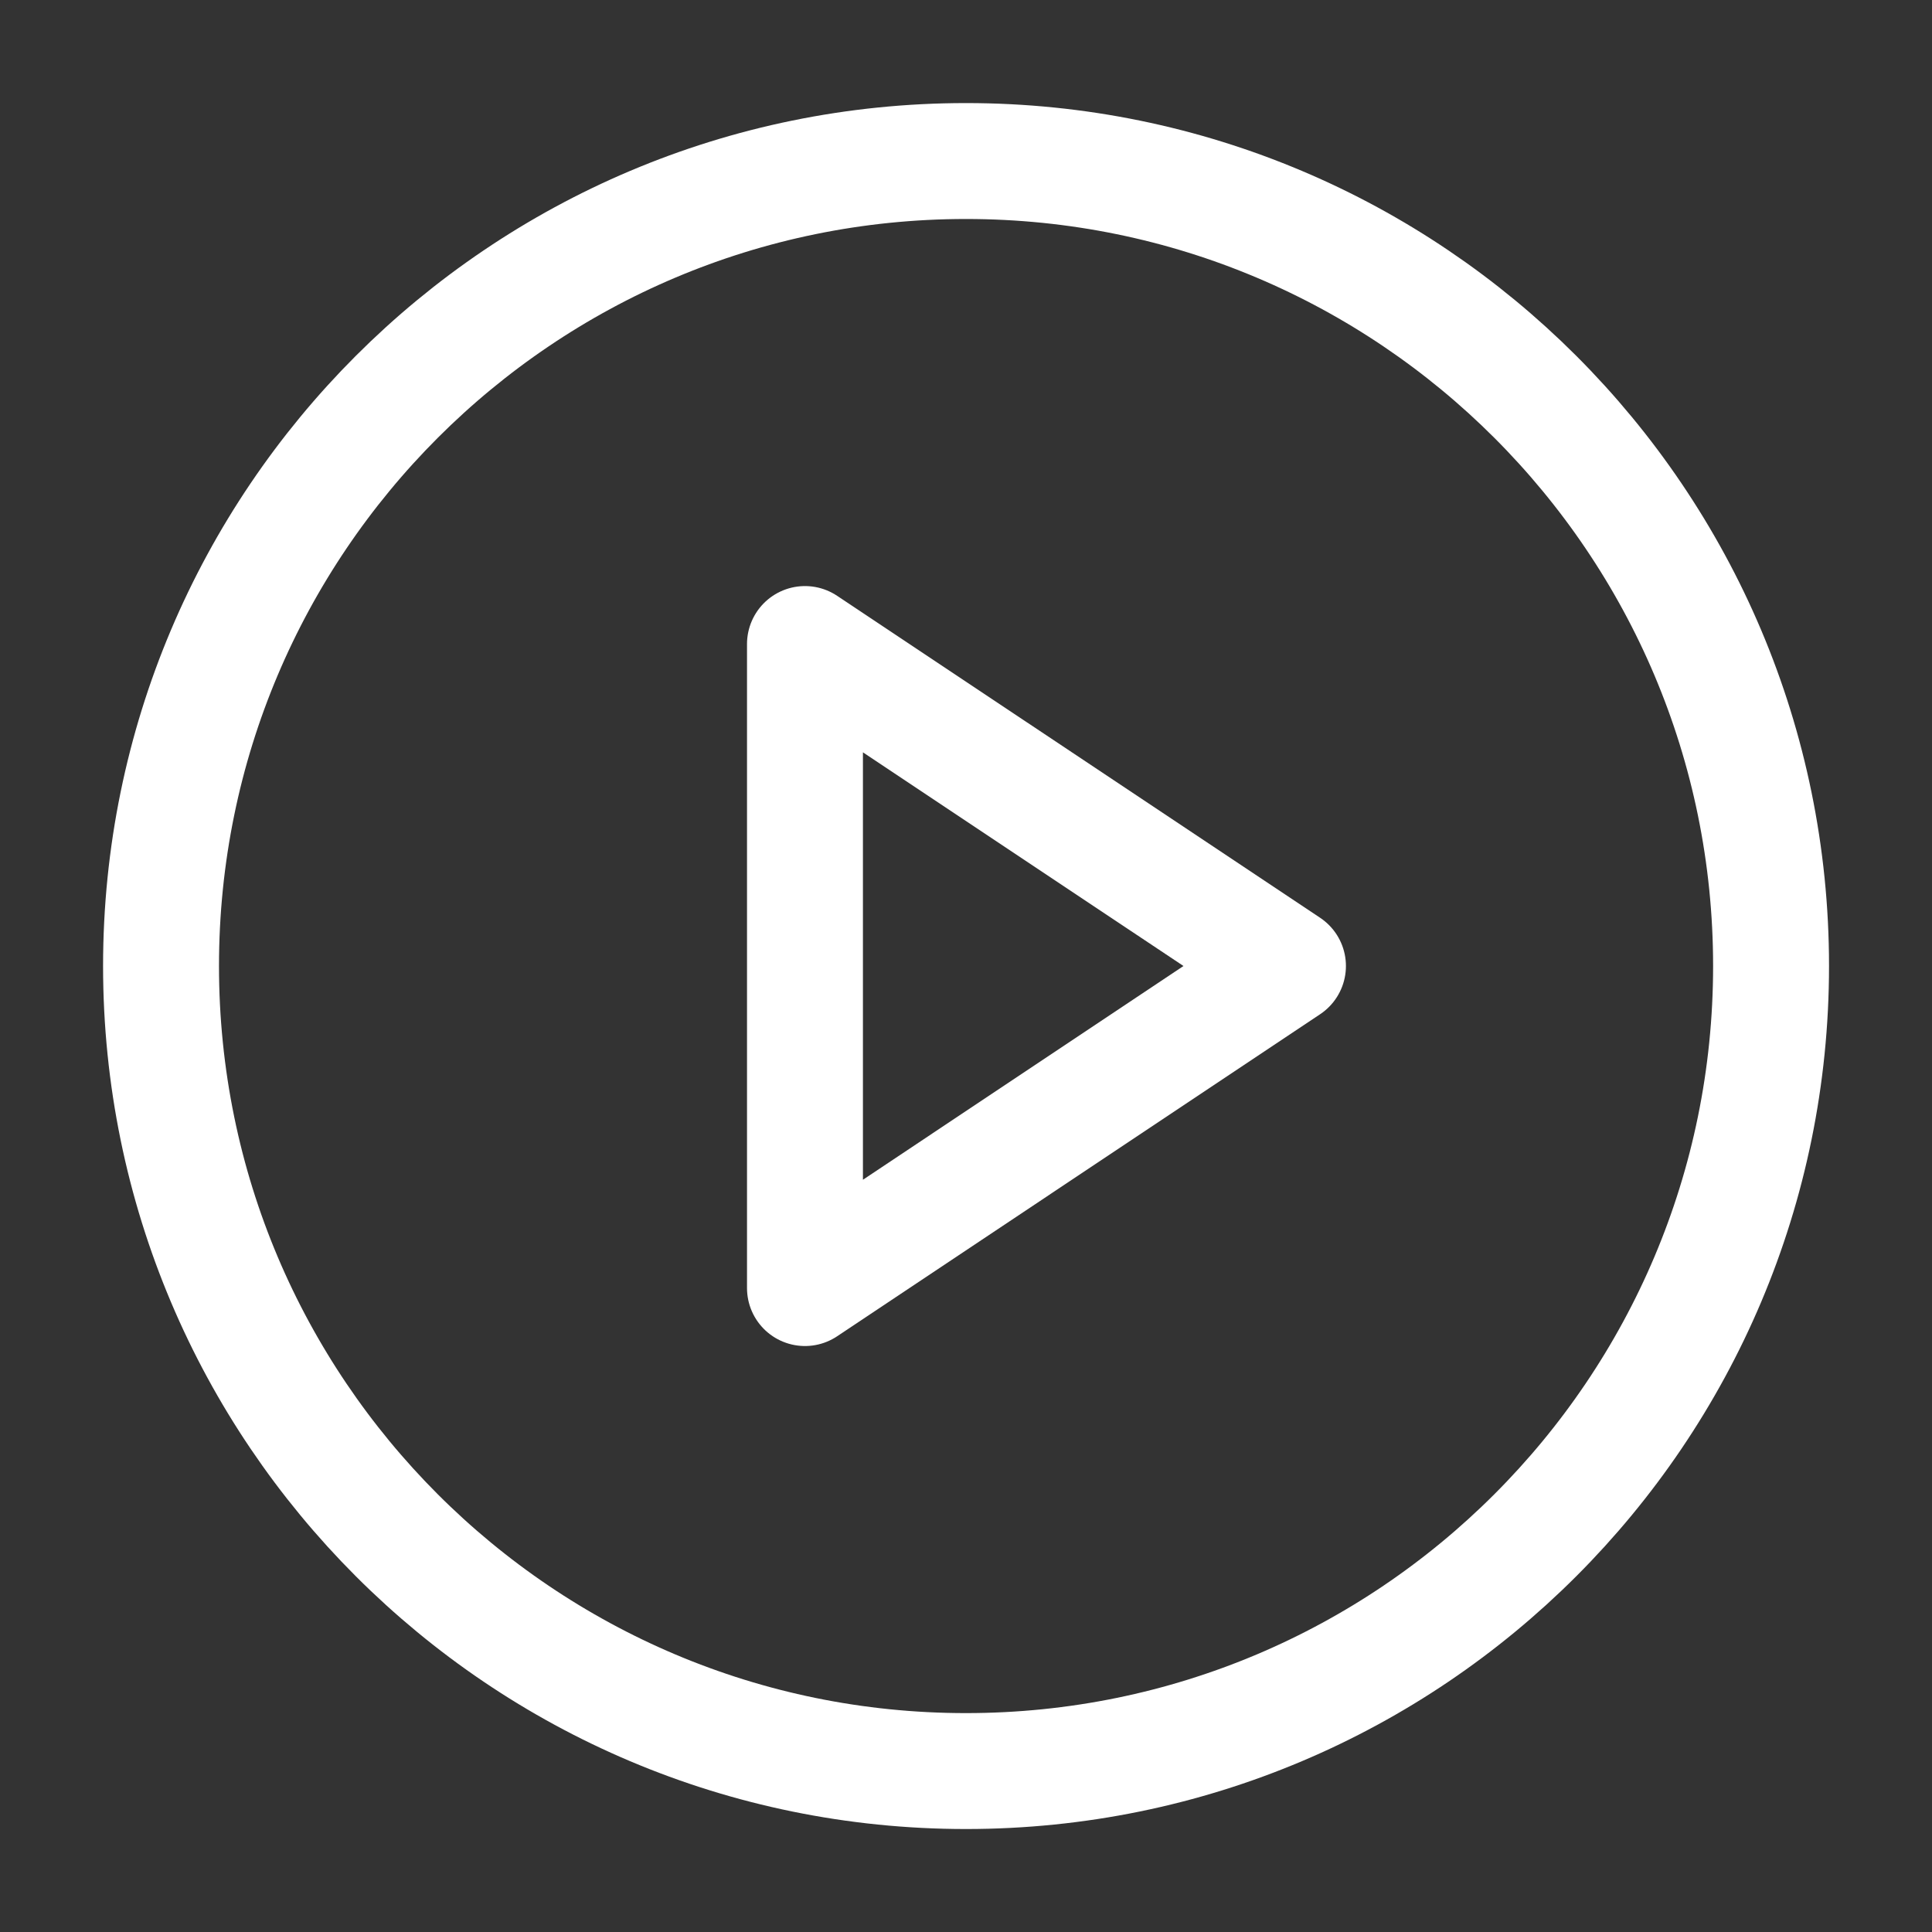
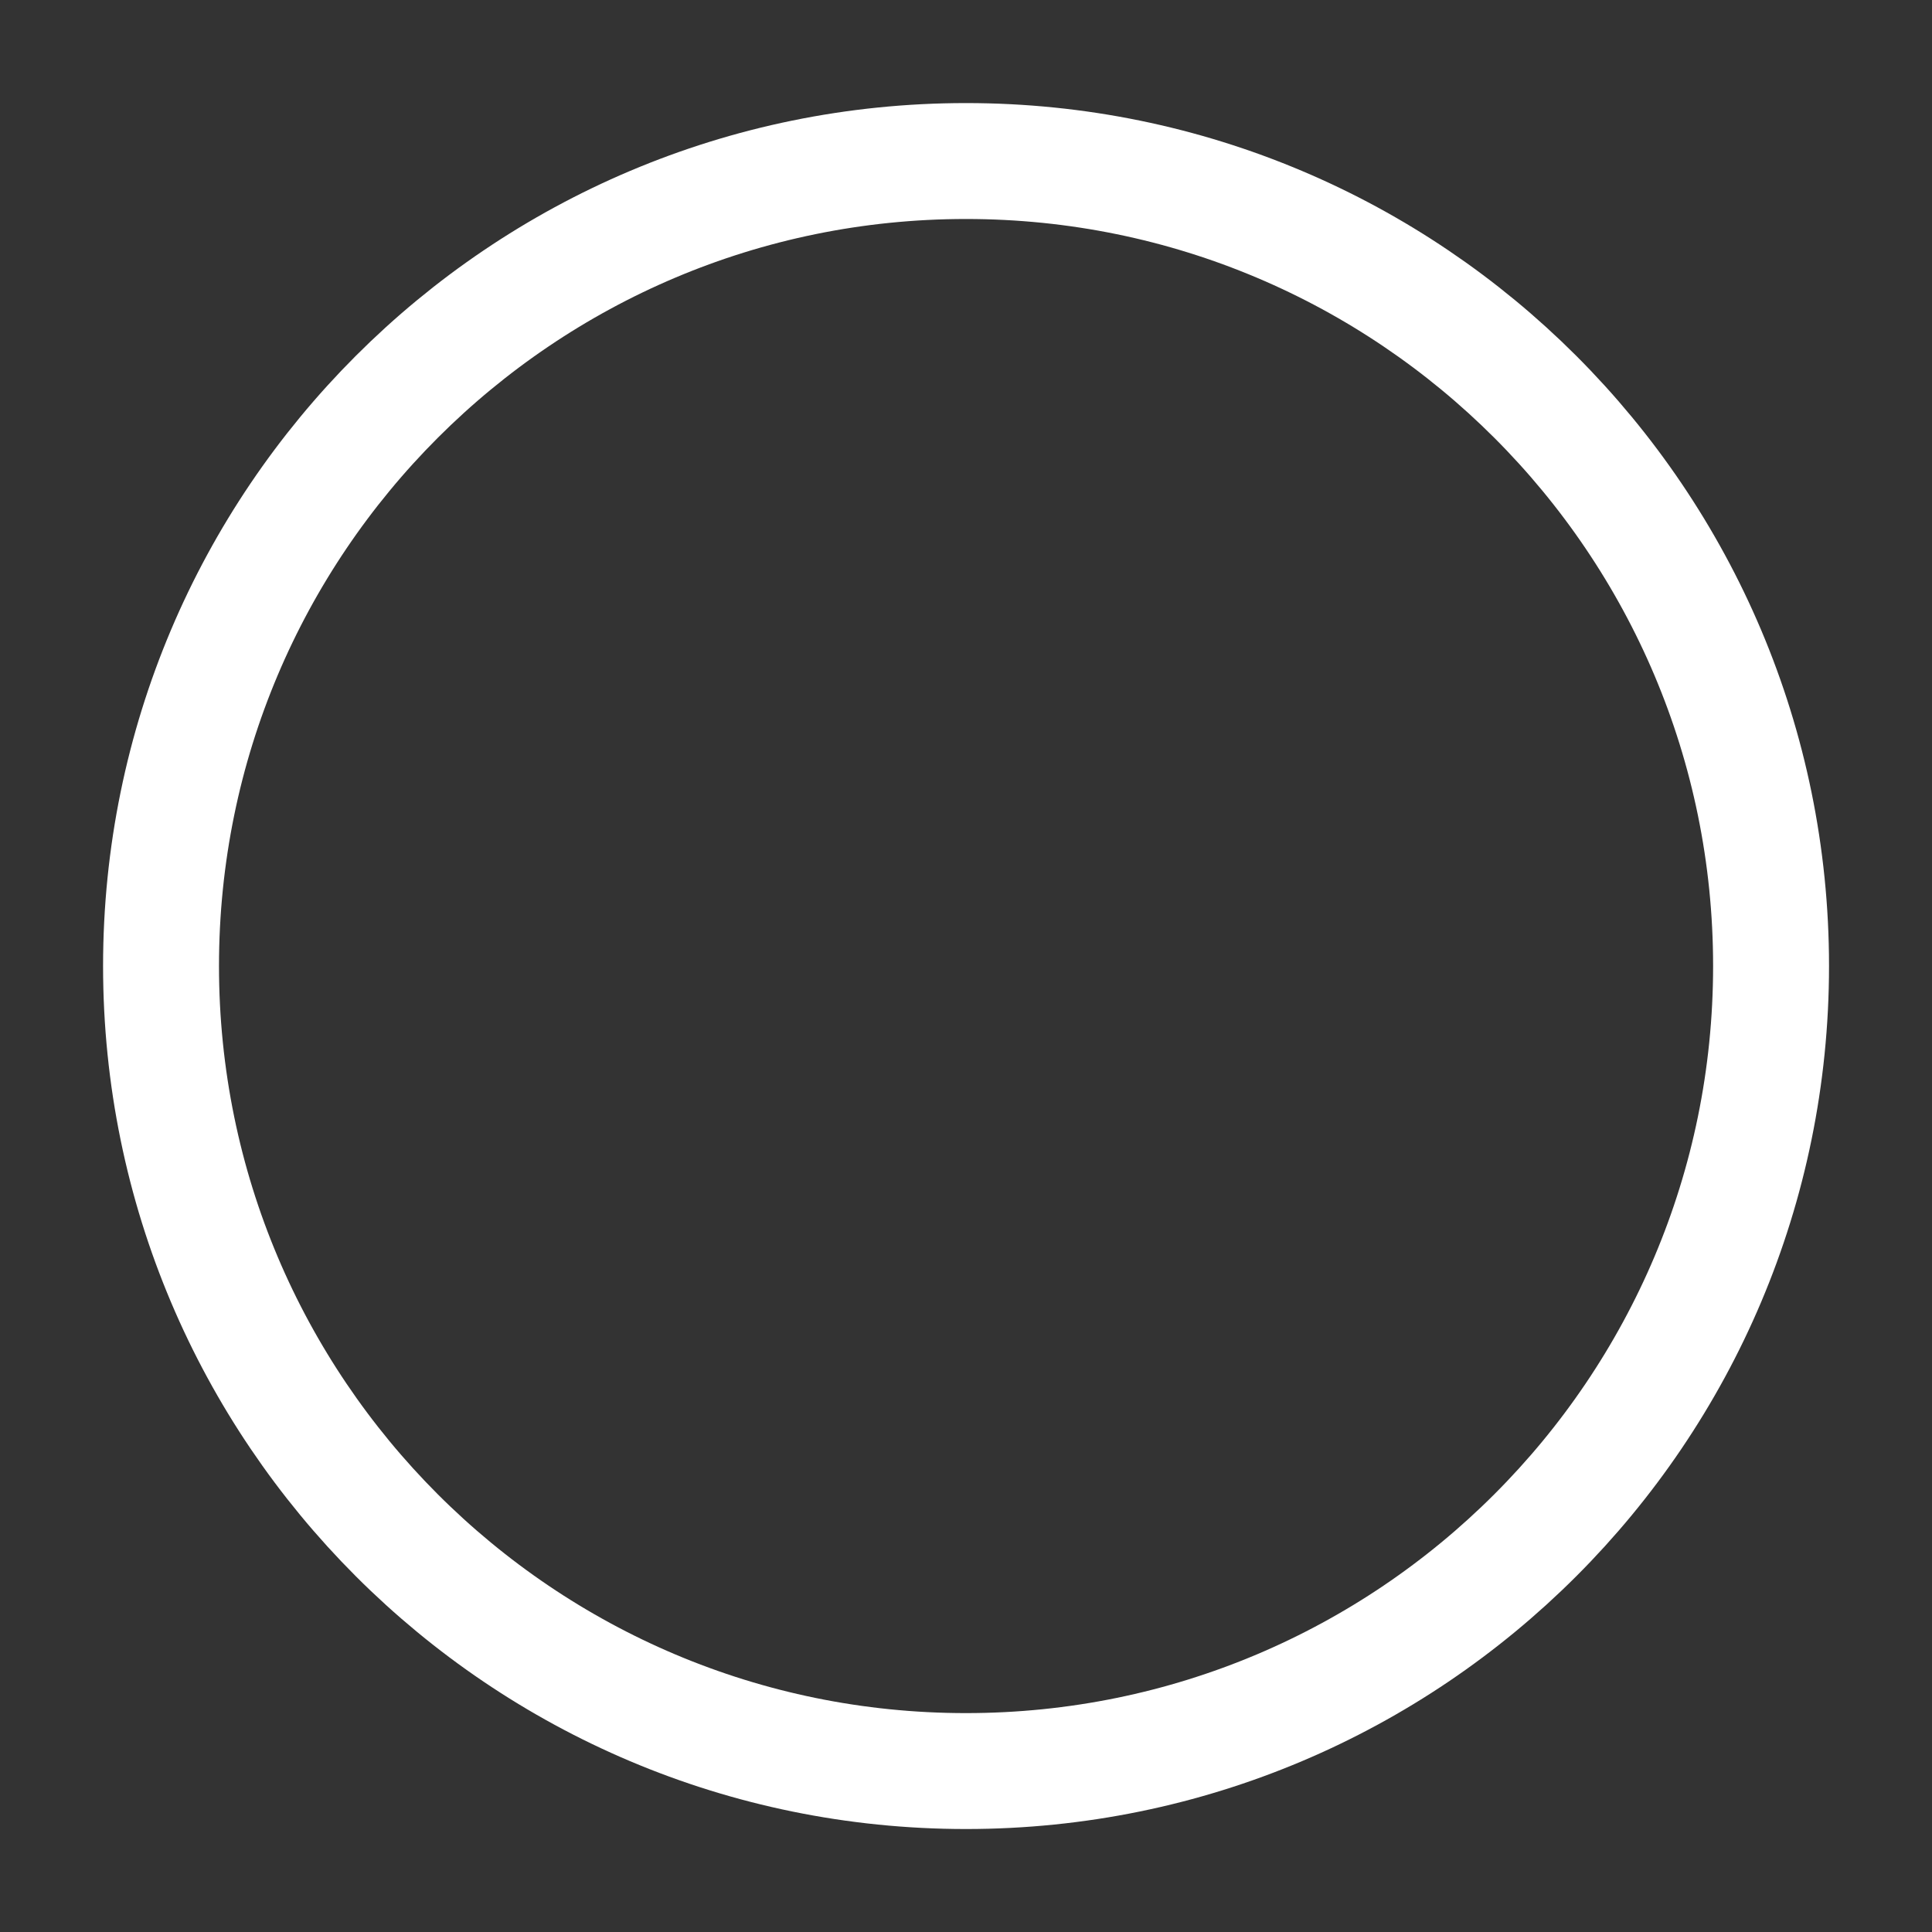
<svg xmlns="http://www.w3.org/2000/svg" width="20" height="20" viewBox="0 0 20 20" fill="none">
  <rect x="0" y="0" width="20" height="20" fill="#333333" stroke="none" />
  <path d="M10 18.334C14.603 18.334 18.334 14.603 18.334 10C18.334 5.398 14.603 1.667 10 1.667C5.398 1.667 1.667 5.398 1.667 10C1.667 14.603 5.398 18.334 10 18.334Z" stroke="white" stroke-width="1.2" stroke-linecap="round" stroke-linejoin="round" />
-   <path d="M8.333 6.667L13.333 10L8.333 13.334V6.667Z" stroke="white" stroke-width="1.2" stroke-linecap="round" stroke-linejoin="round" />
</svg>